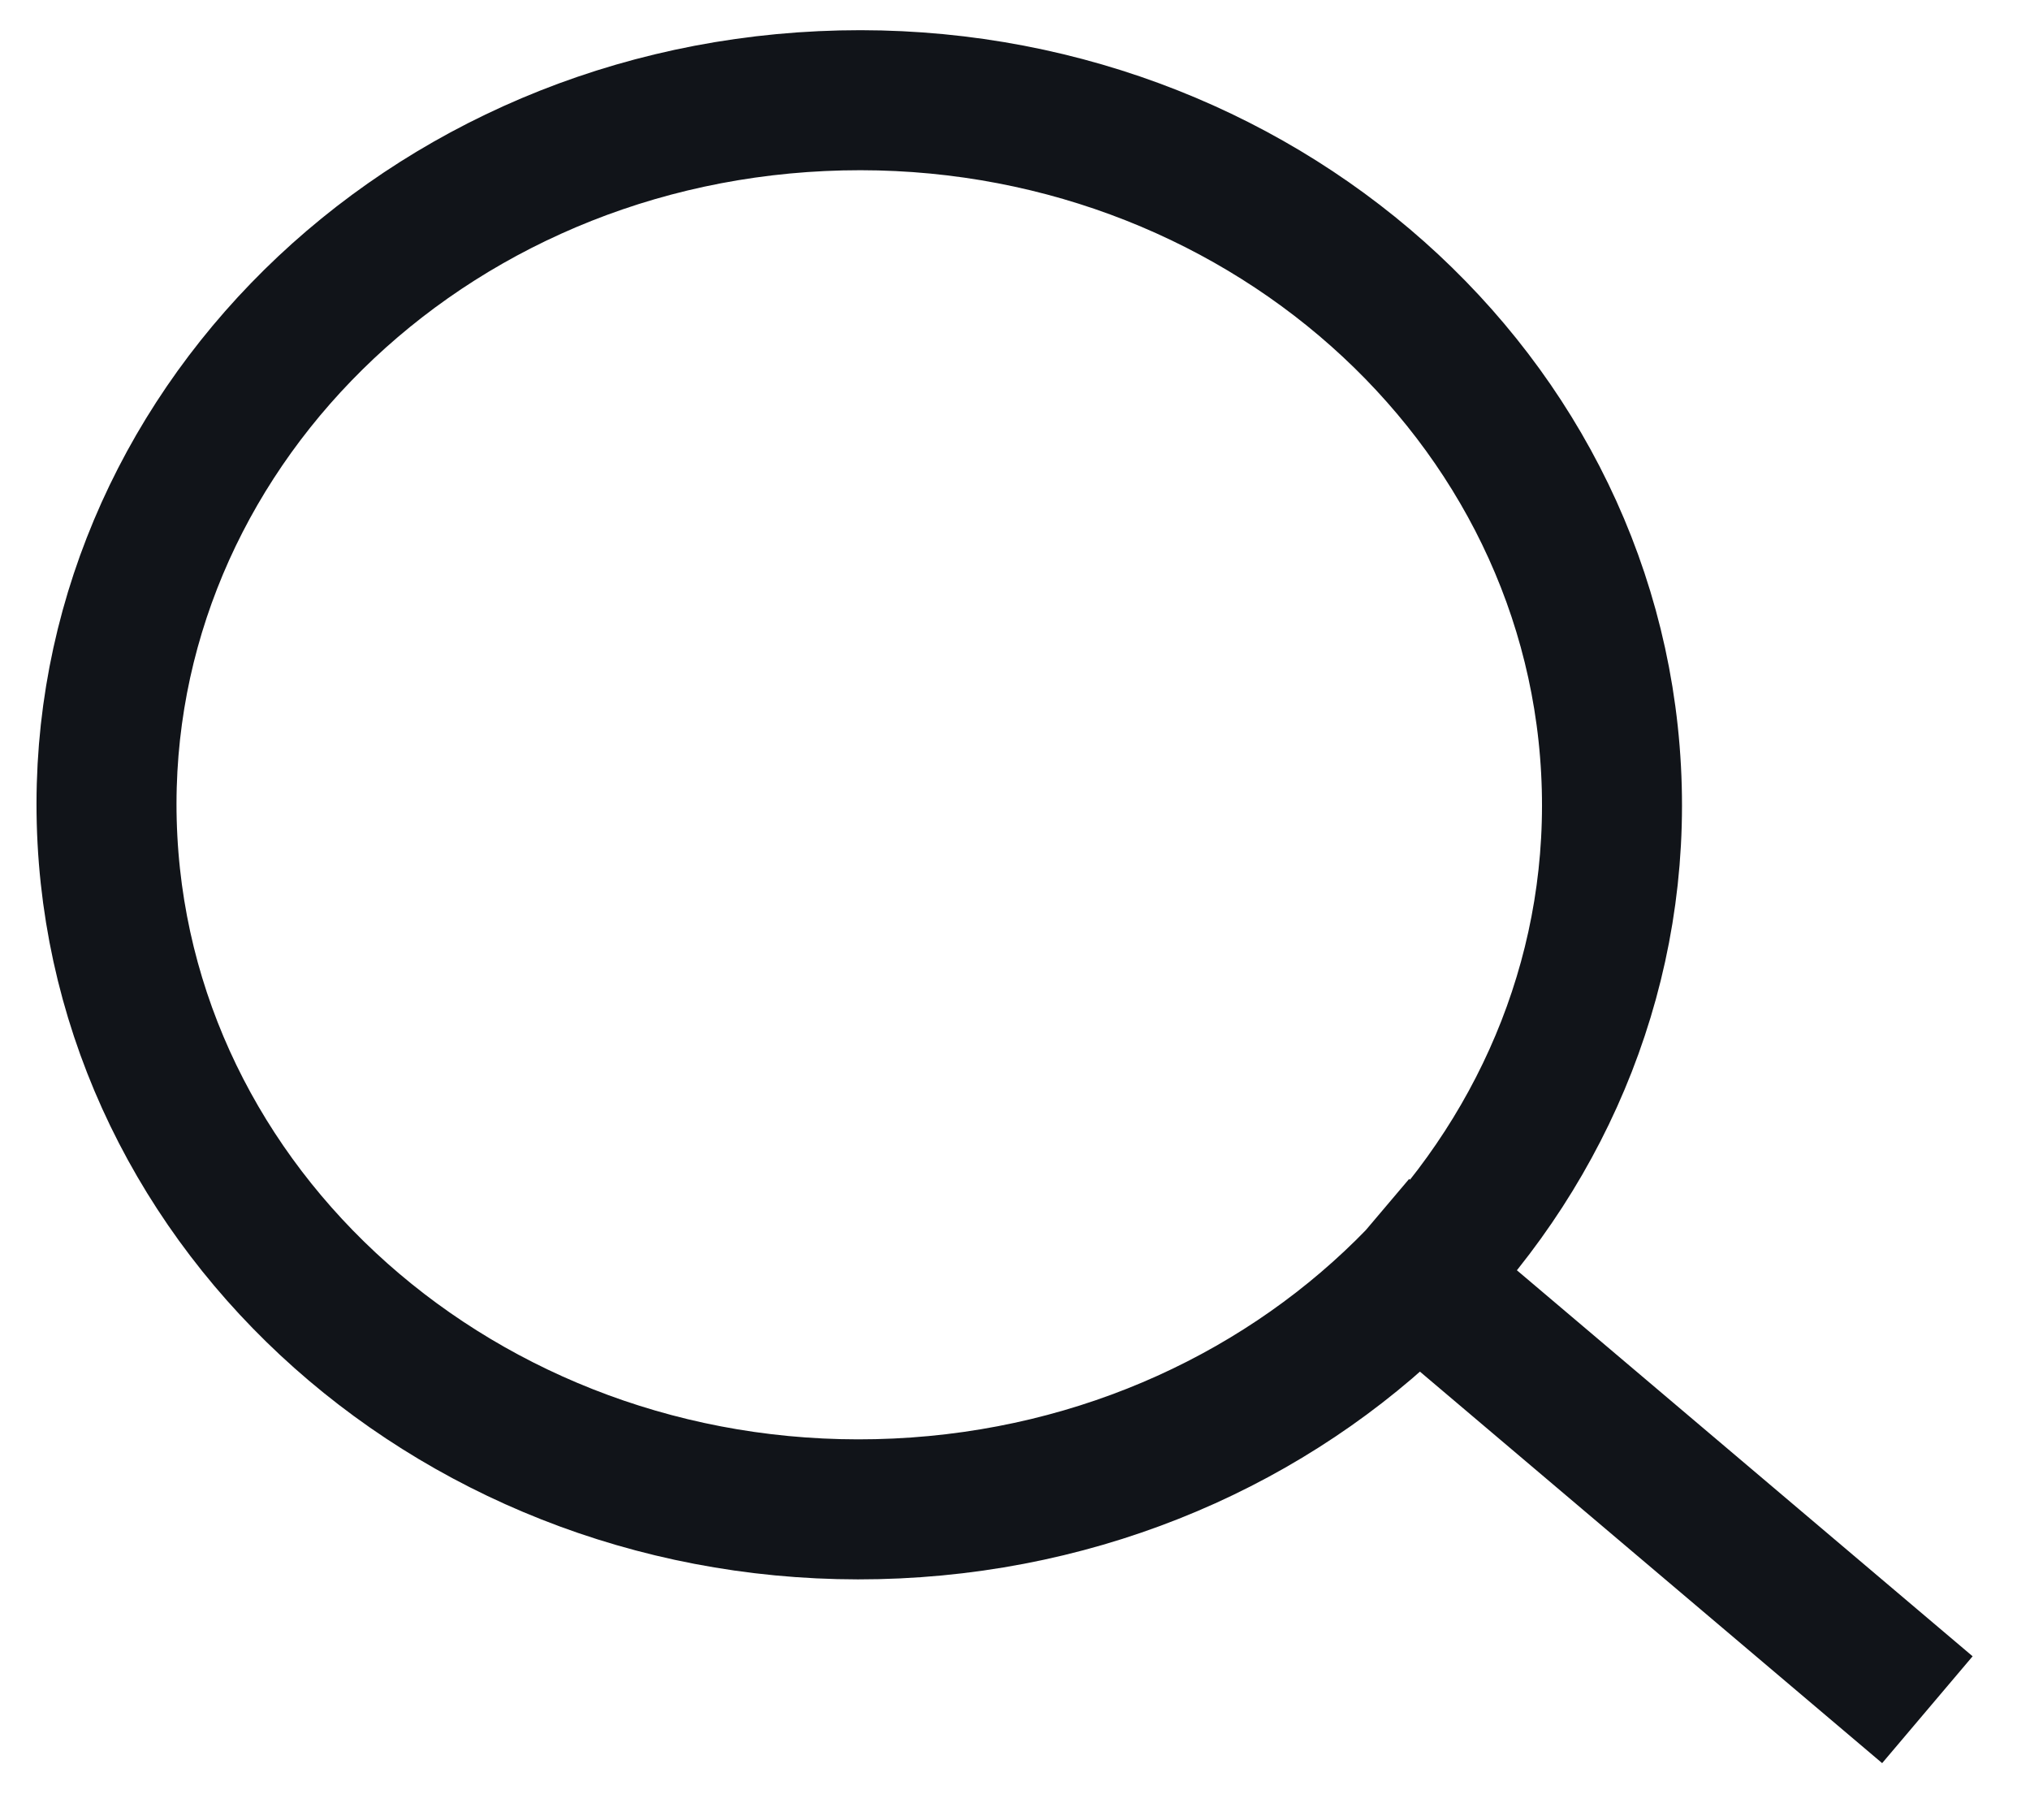
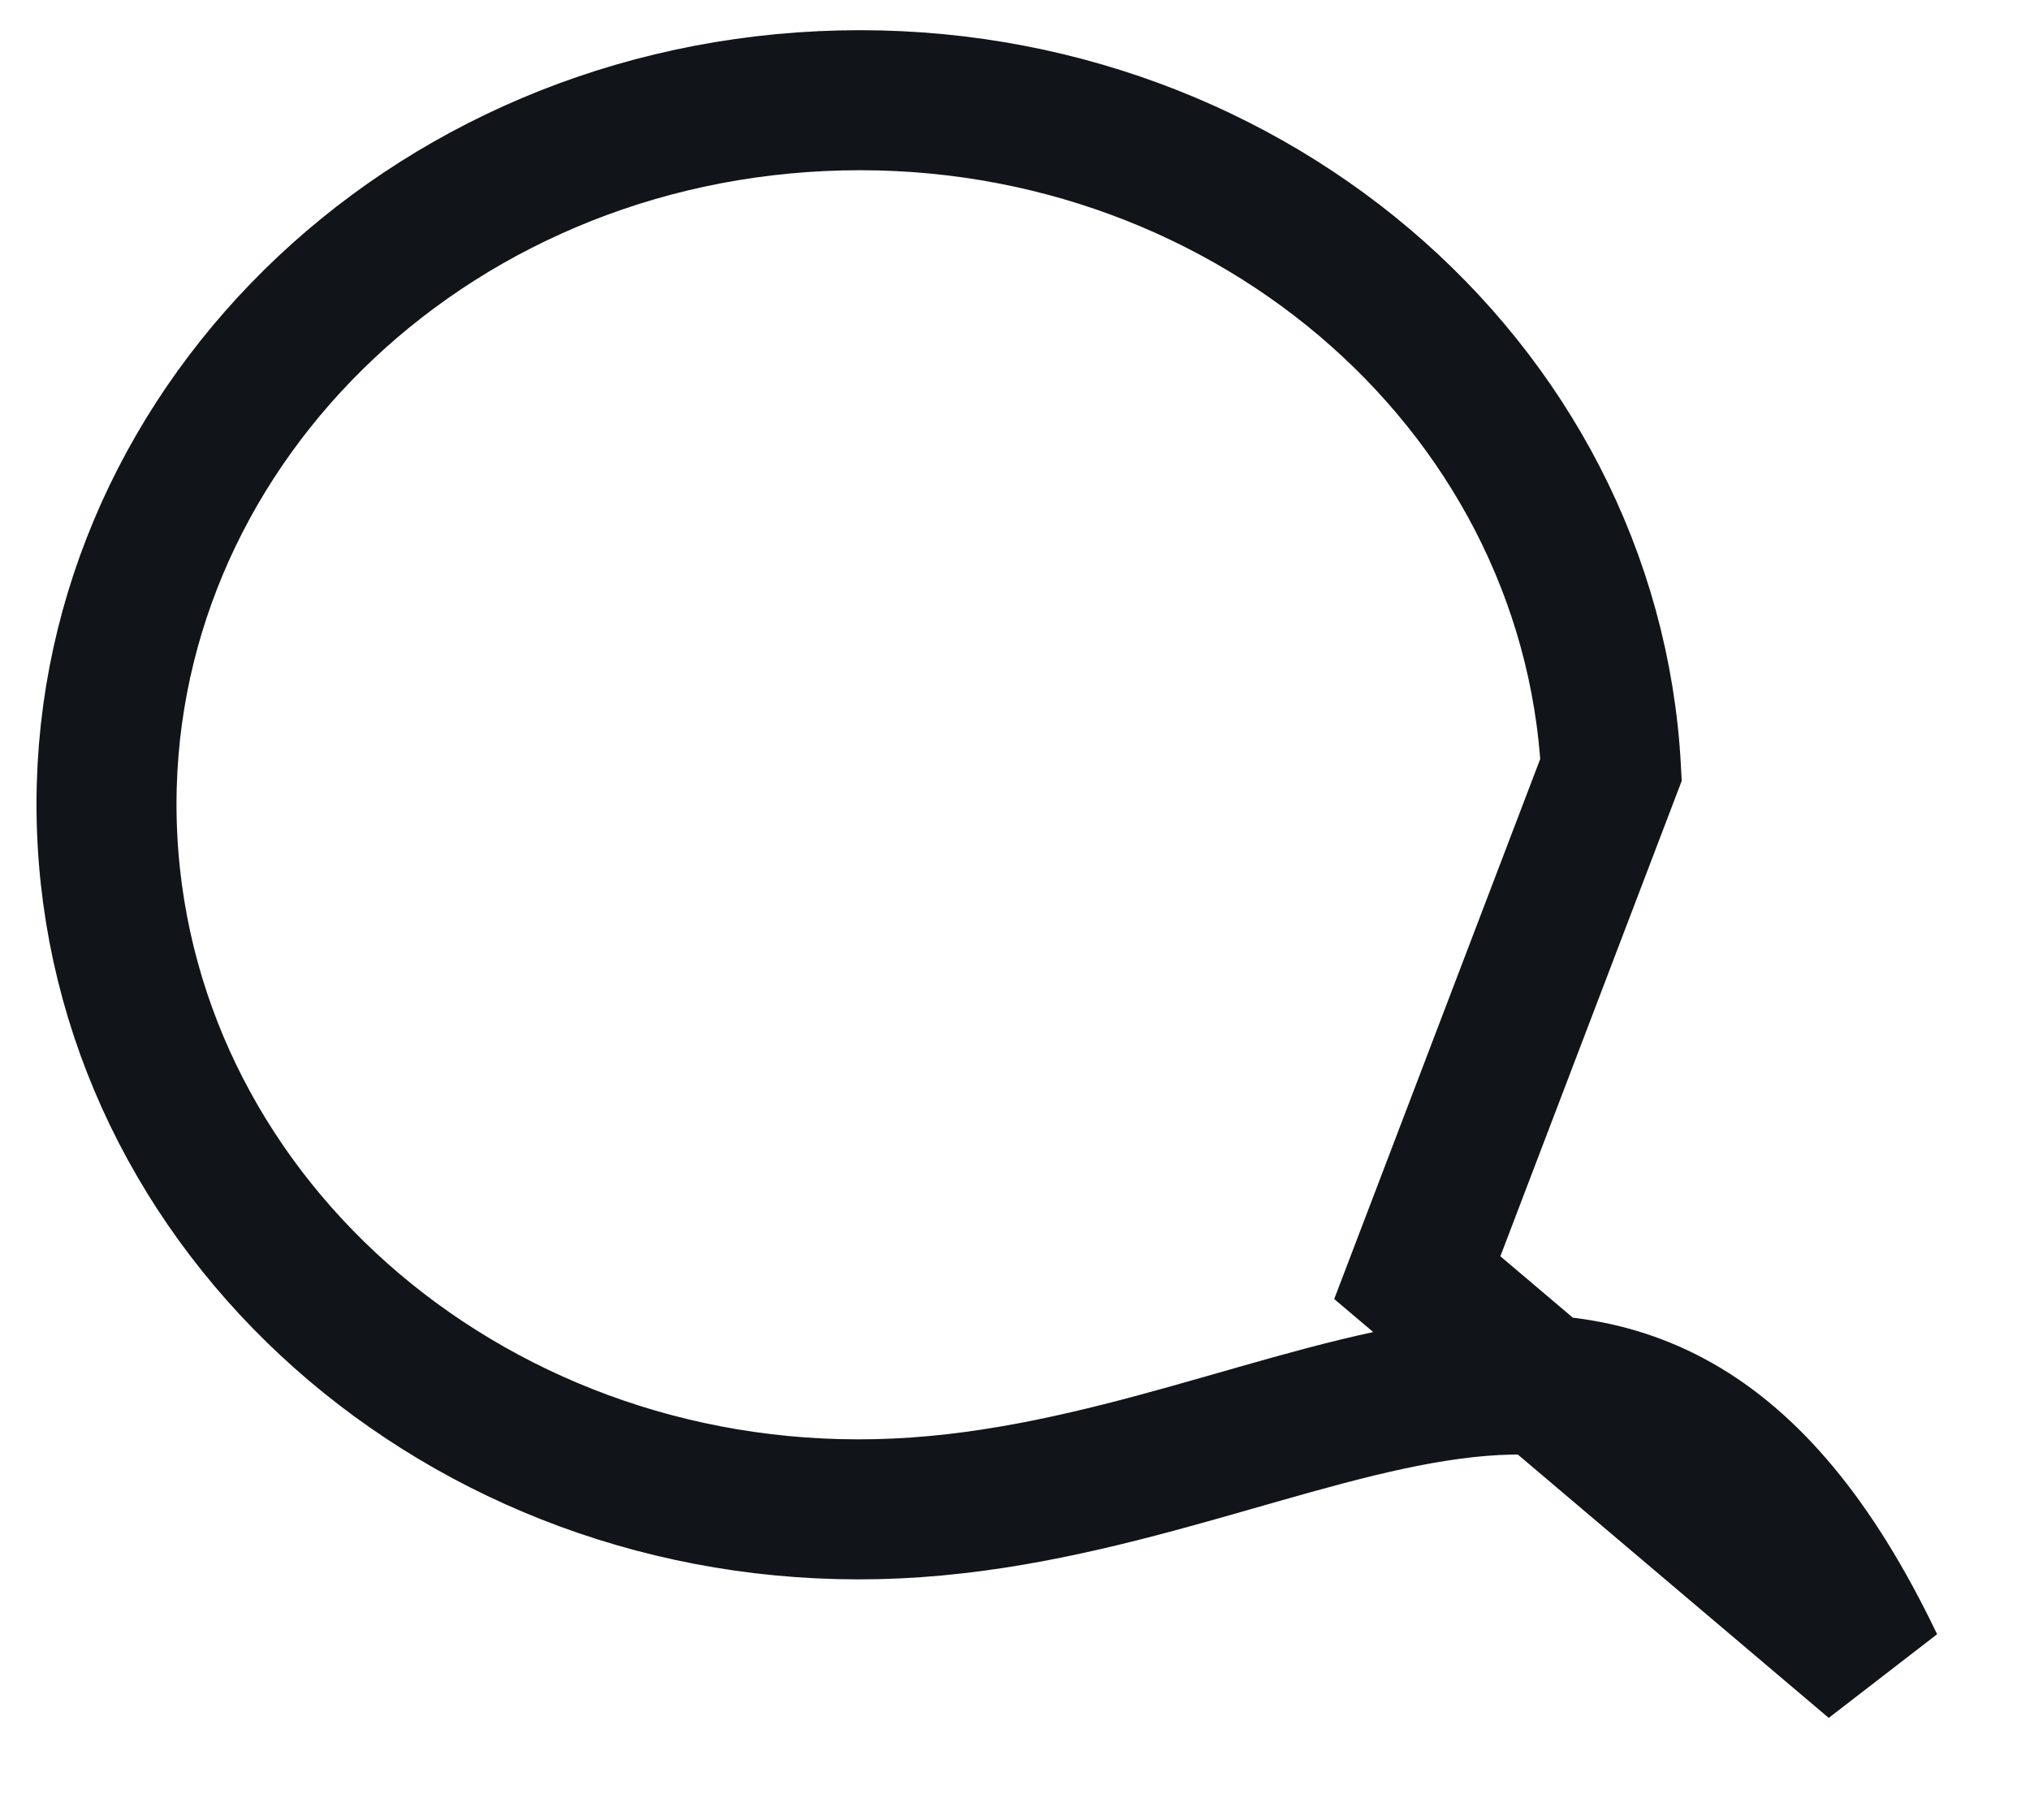
<svg xmlns="http://www.w3.org/2000/svg" width="29" height="26" viewBox="0 0 29 26" fill="none">
-   <path d="M20.247 18.249L26.771 23.774M23.015 10.994C23.311 16.545 18.741 21.27 12.81 21.546C6.878 21.823 1.83 17.547 1.535 11.995C1.24 6.444 5.809 1.72 11.74 1.444C17.672 1.167 22.72 5.443 23.015 10.994Z" stroke="#111419" stroke-width="2" stroke-miterlimit="3.999" stroke-linecap="square" />
+   <path d="M20.247 18.249L26.771 23.774C23.311 16.545 18.741 21.27 12.81 21.546C6.878 21.823 1.83 17.547 1.535 11.995C1.24 6.444 5.809 1.72 11.74 1.444C17.672 1.167 22.72 5.443 23.015 10.994Z" stroke="#111419" stroke-width="2" stroke-miterlimit="3.999" stroke-linecap="square" />
</svg>